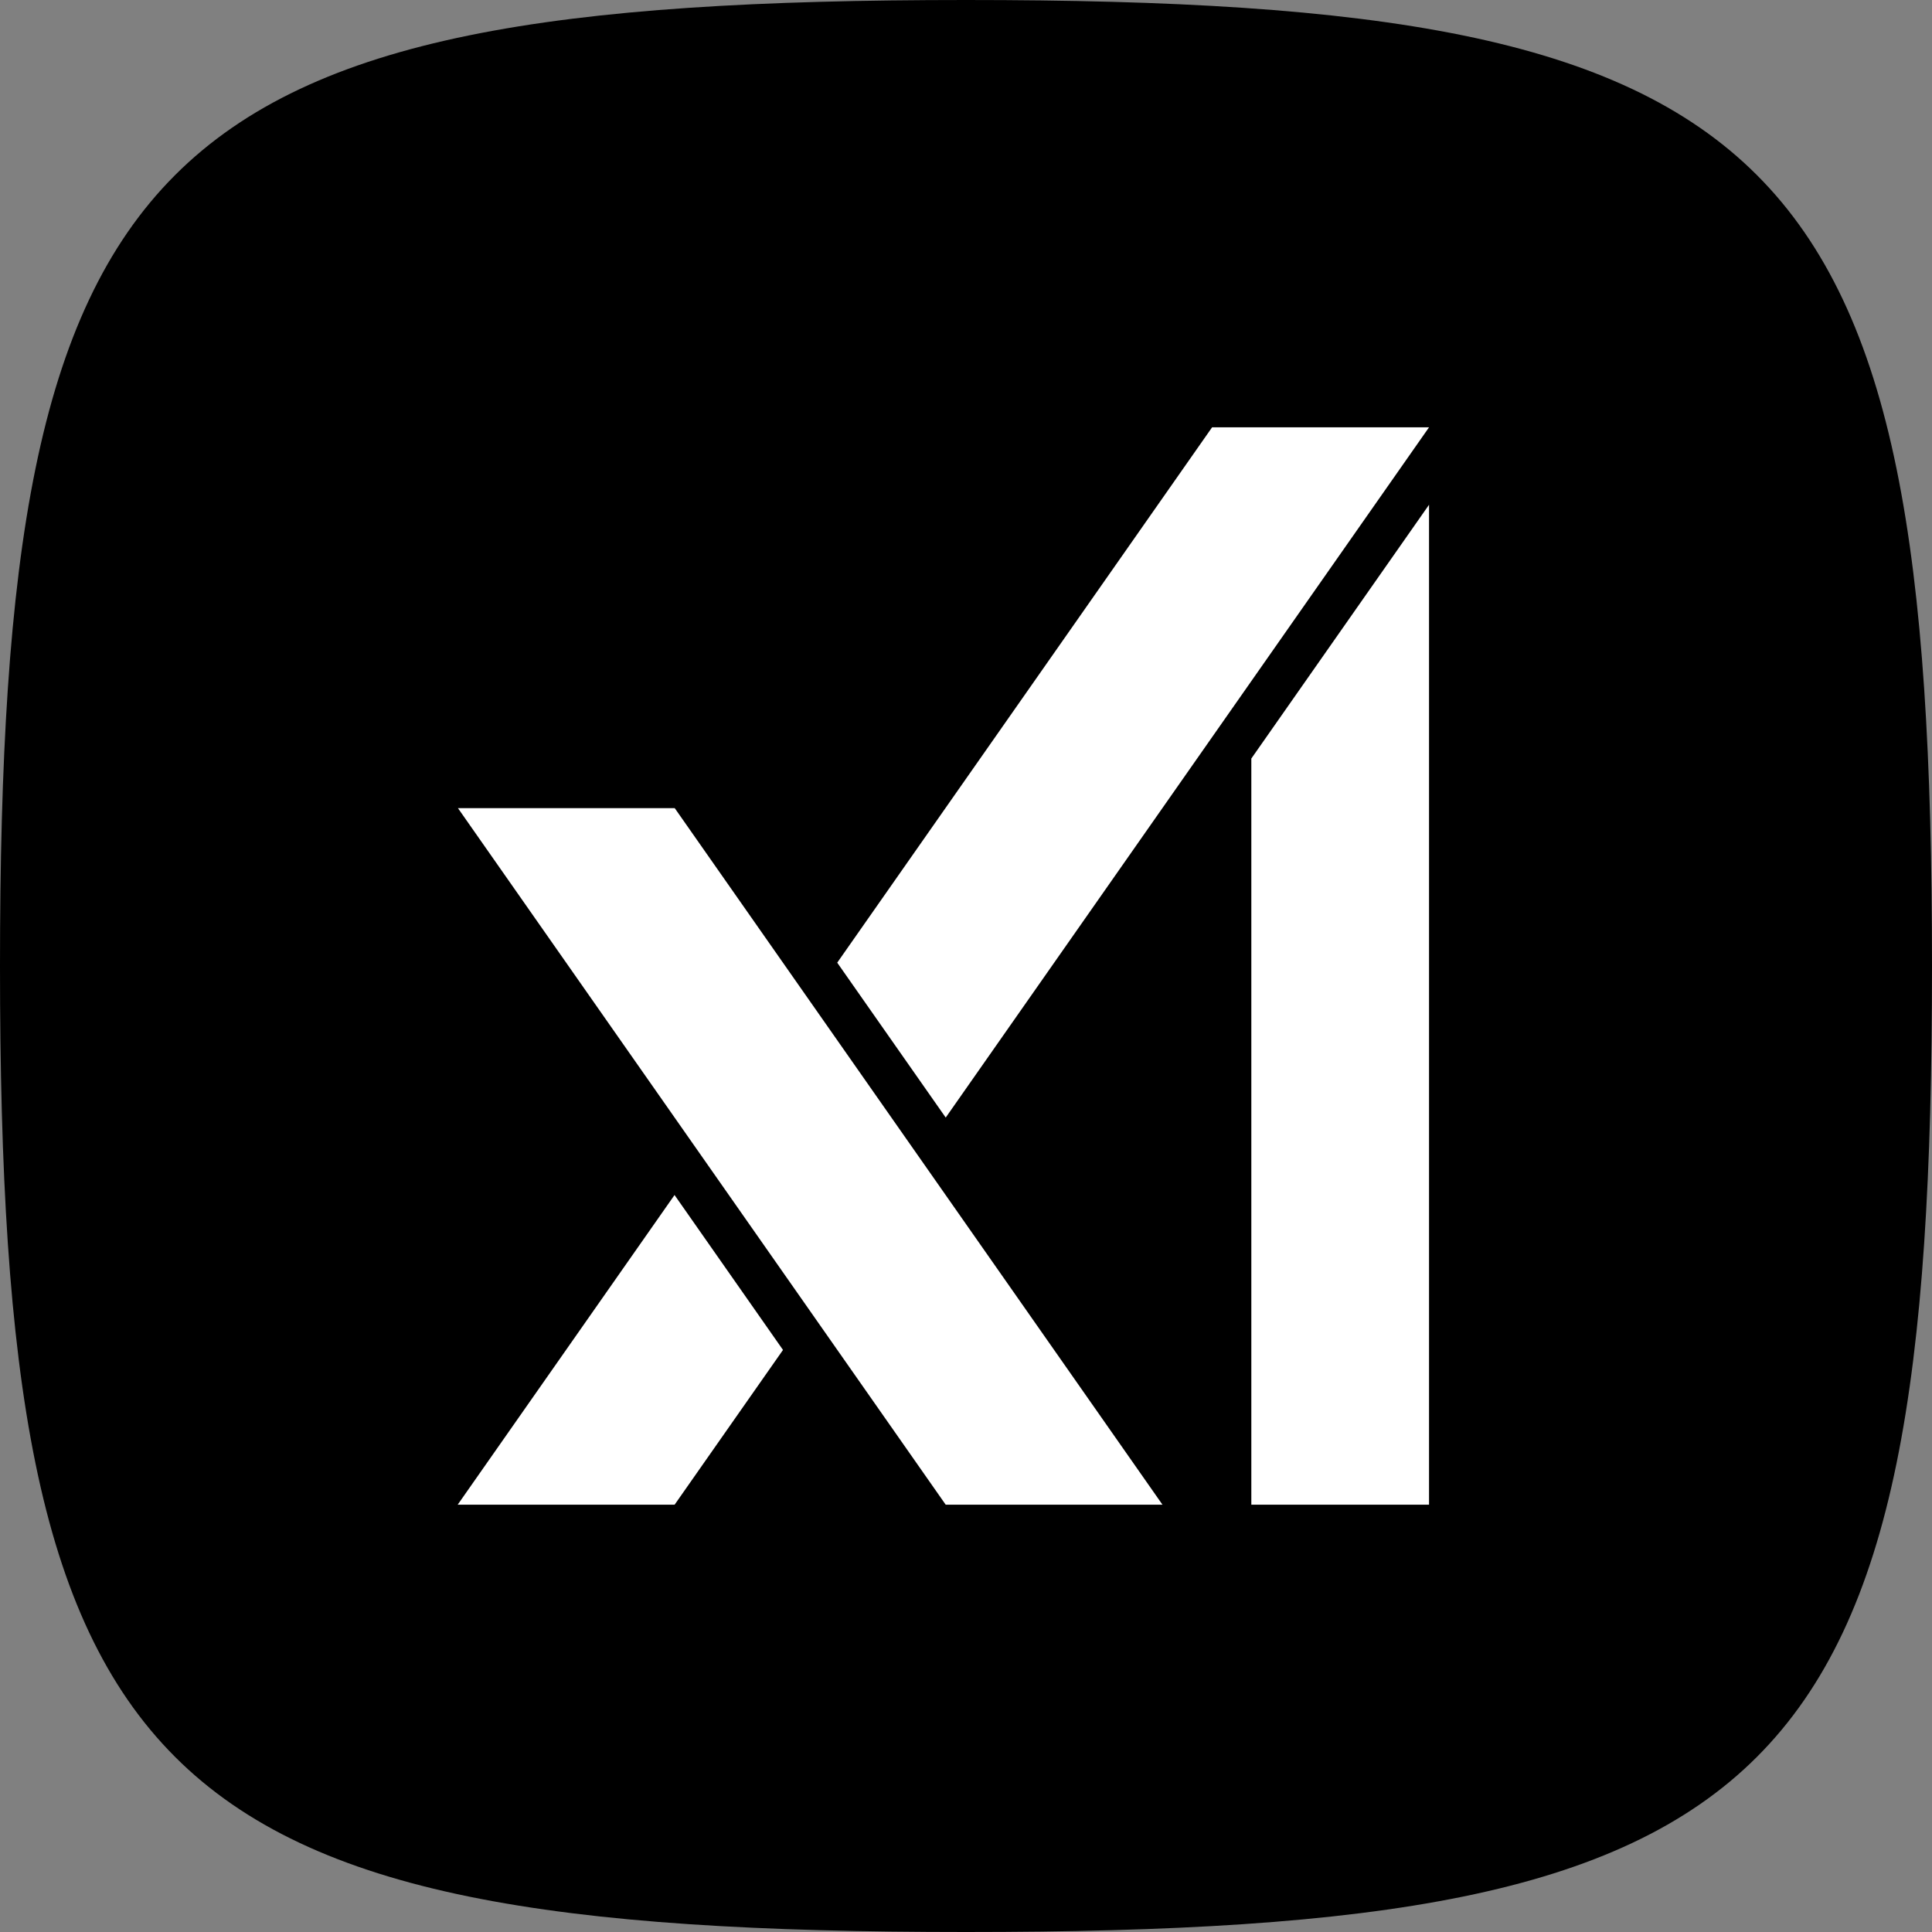
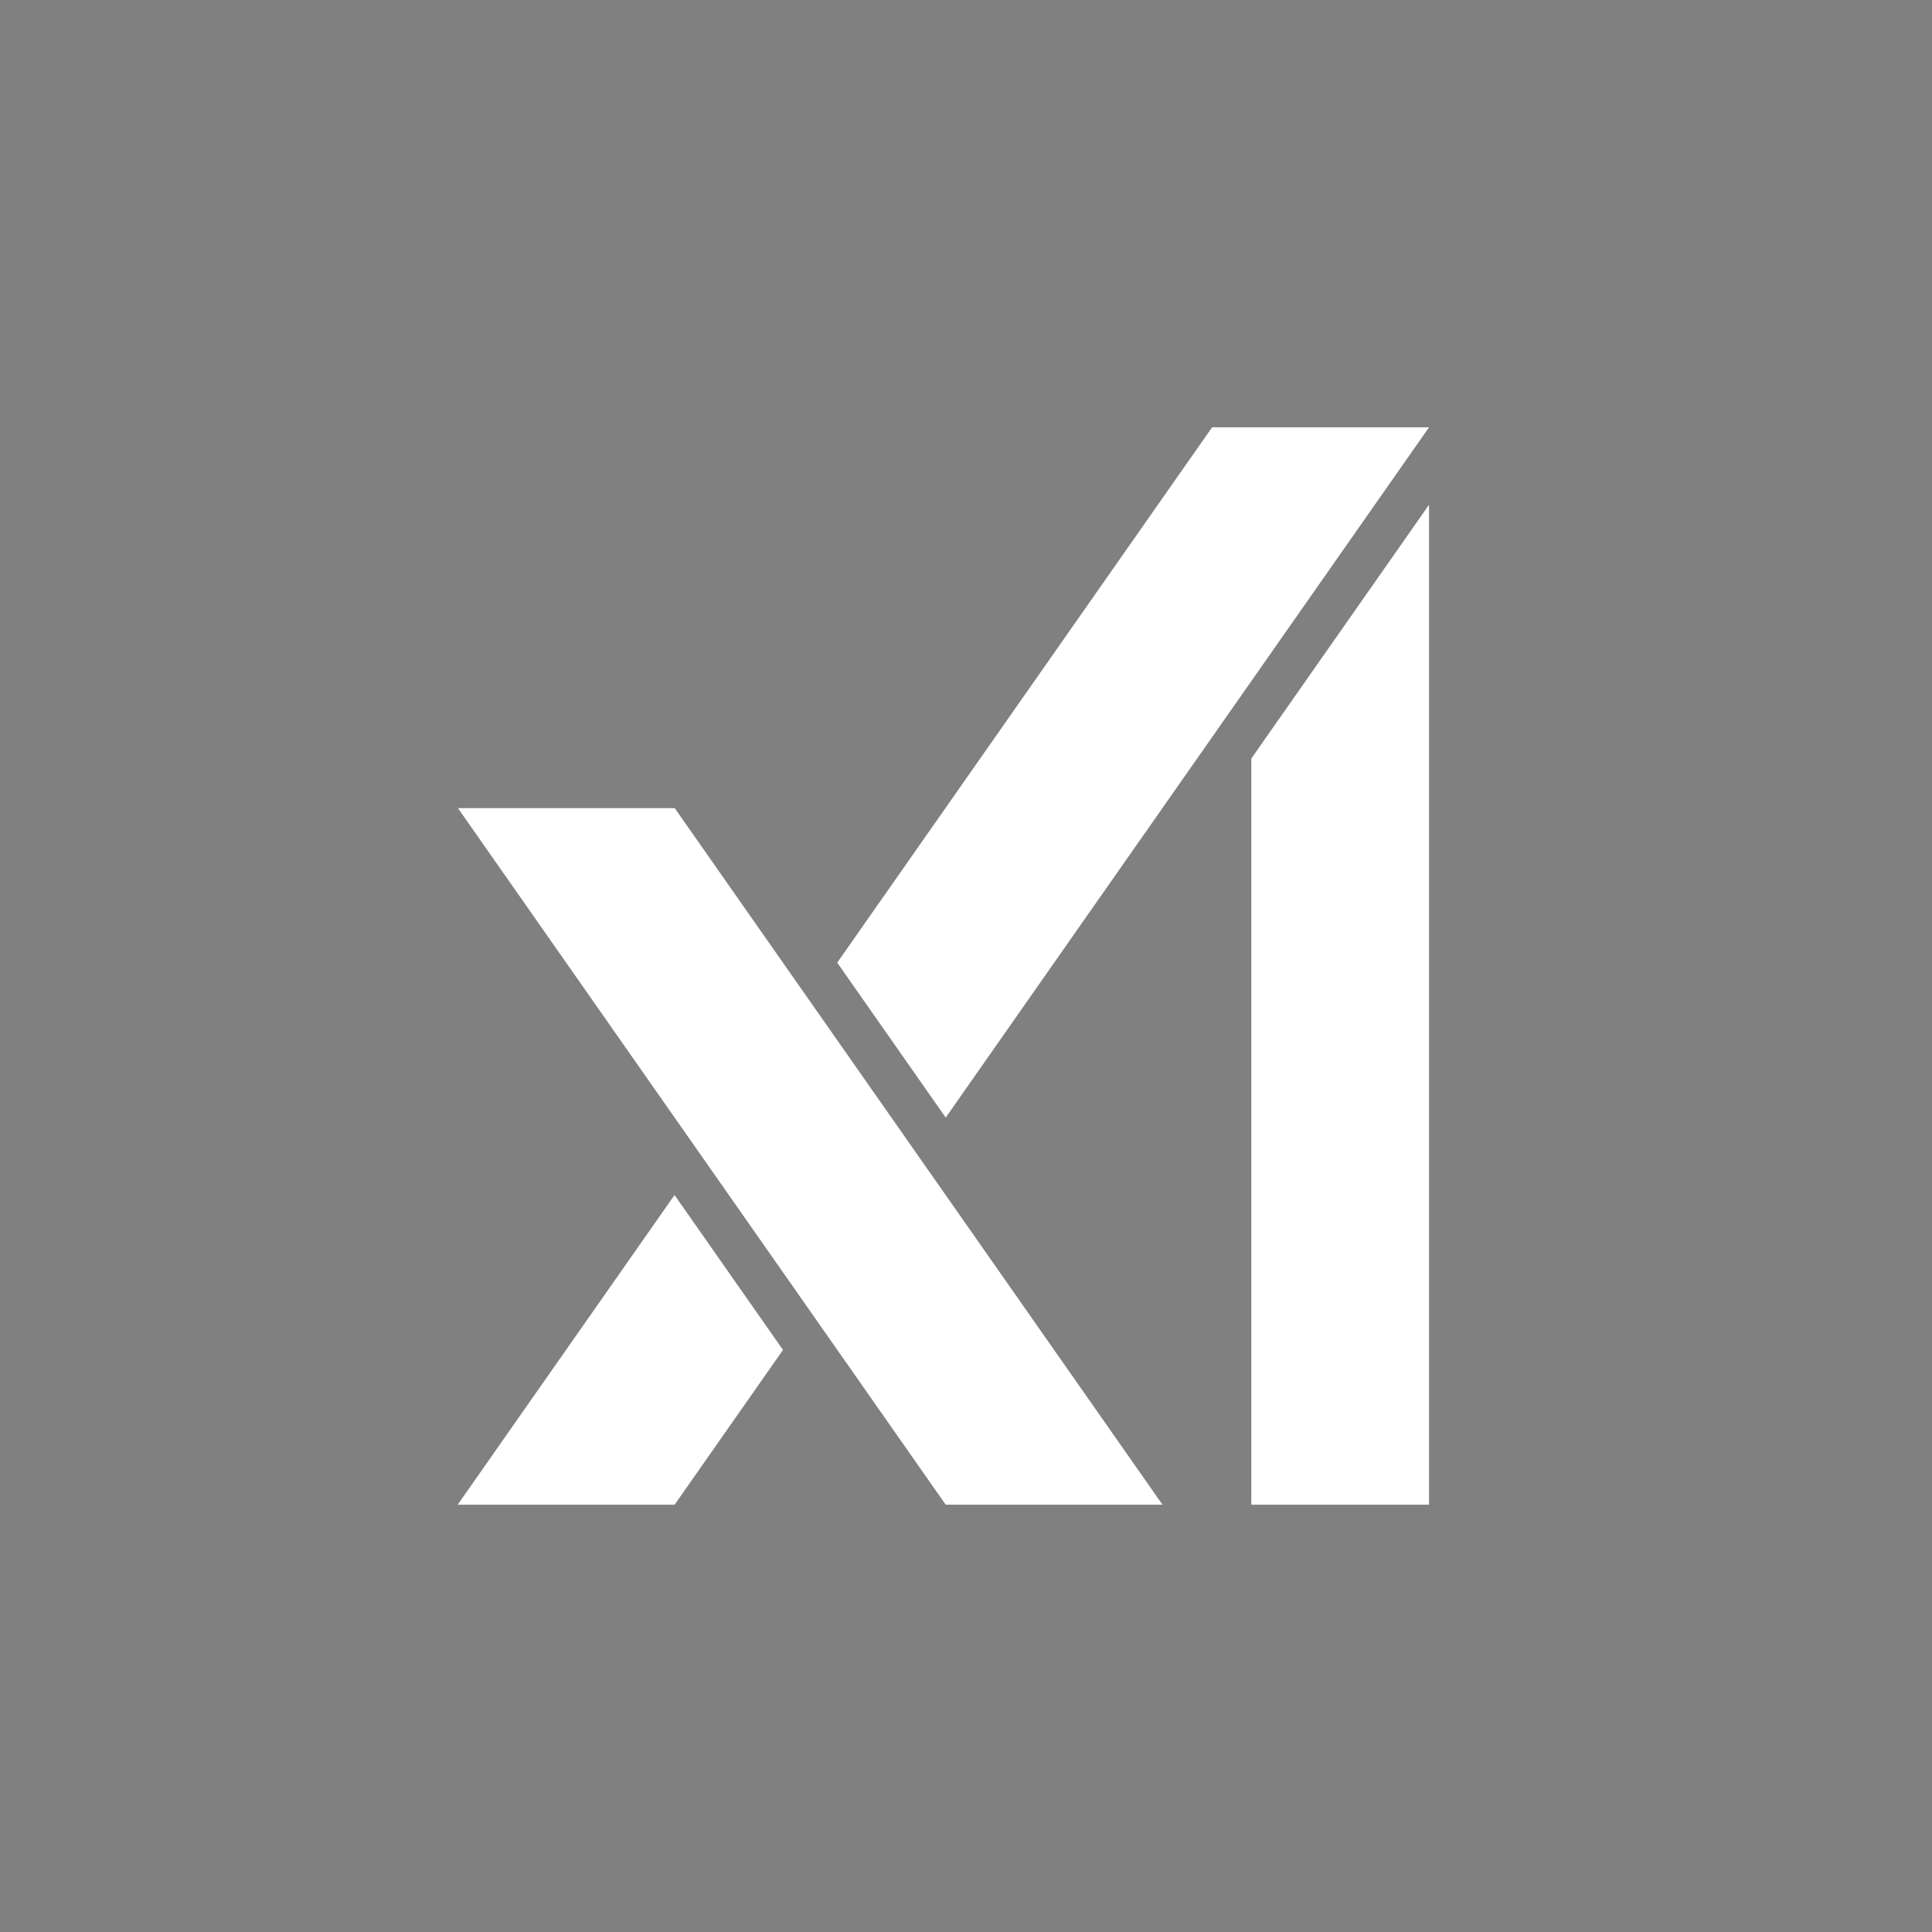
<svg xmlns="http://www.w3.org/2000/svg" width="512" height="512" data-name="Capa 1">
  <rect width="100%" height="100%" fill="#808080" stroke="none" />
-   <path d="M0 256C0 38.4 38.4 0 256 0s256 38.4 256 256-38.4 256-256 256S0 473.6 0 256" />
  <path d="m121.357 214.16 129.262 184.6h57.45l-129.262-184.6h-57.45zm-.066 184.6h57.489l28.722-41.011-28.744-41.057-57.467 82.069zm257.418-285.52H321.22l-99.346 141.876 28.75 41.051L378.71 113.239zm-47.094 285.52h47.094V133.766l-47.094 67.254v197.742z" style="fill:#fff" />
</svg>